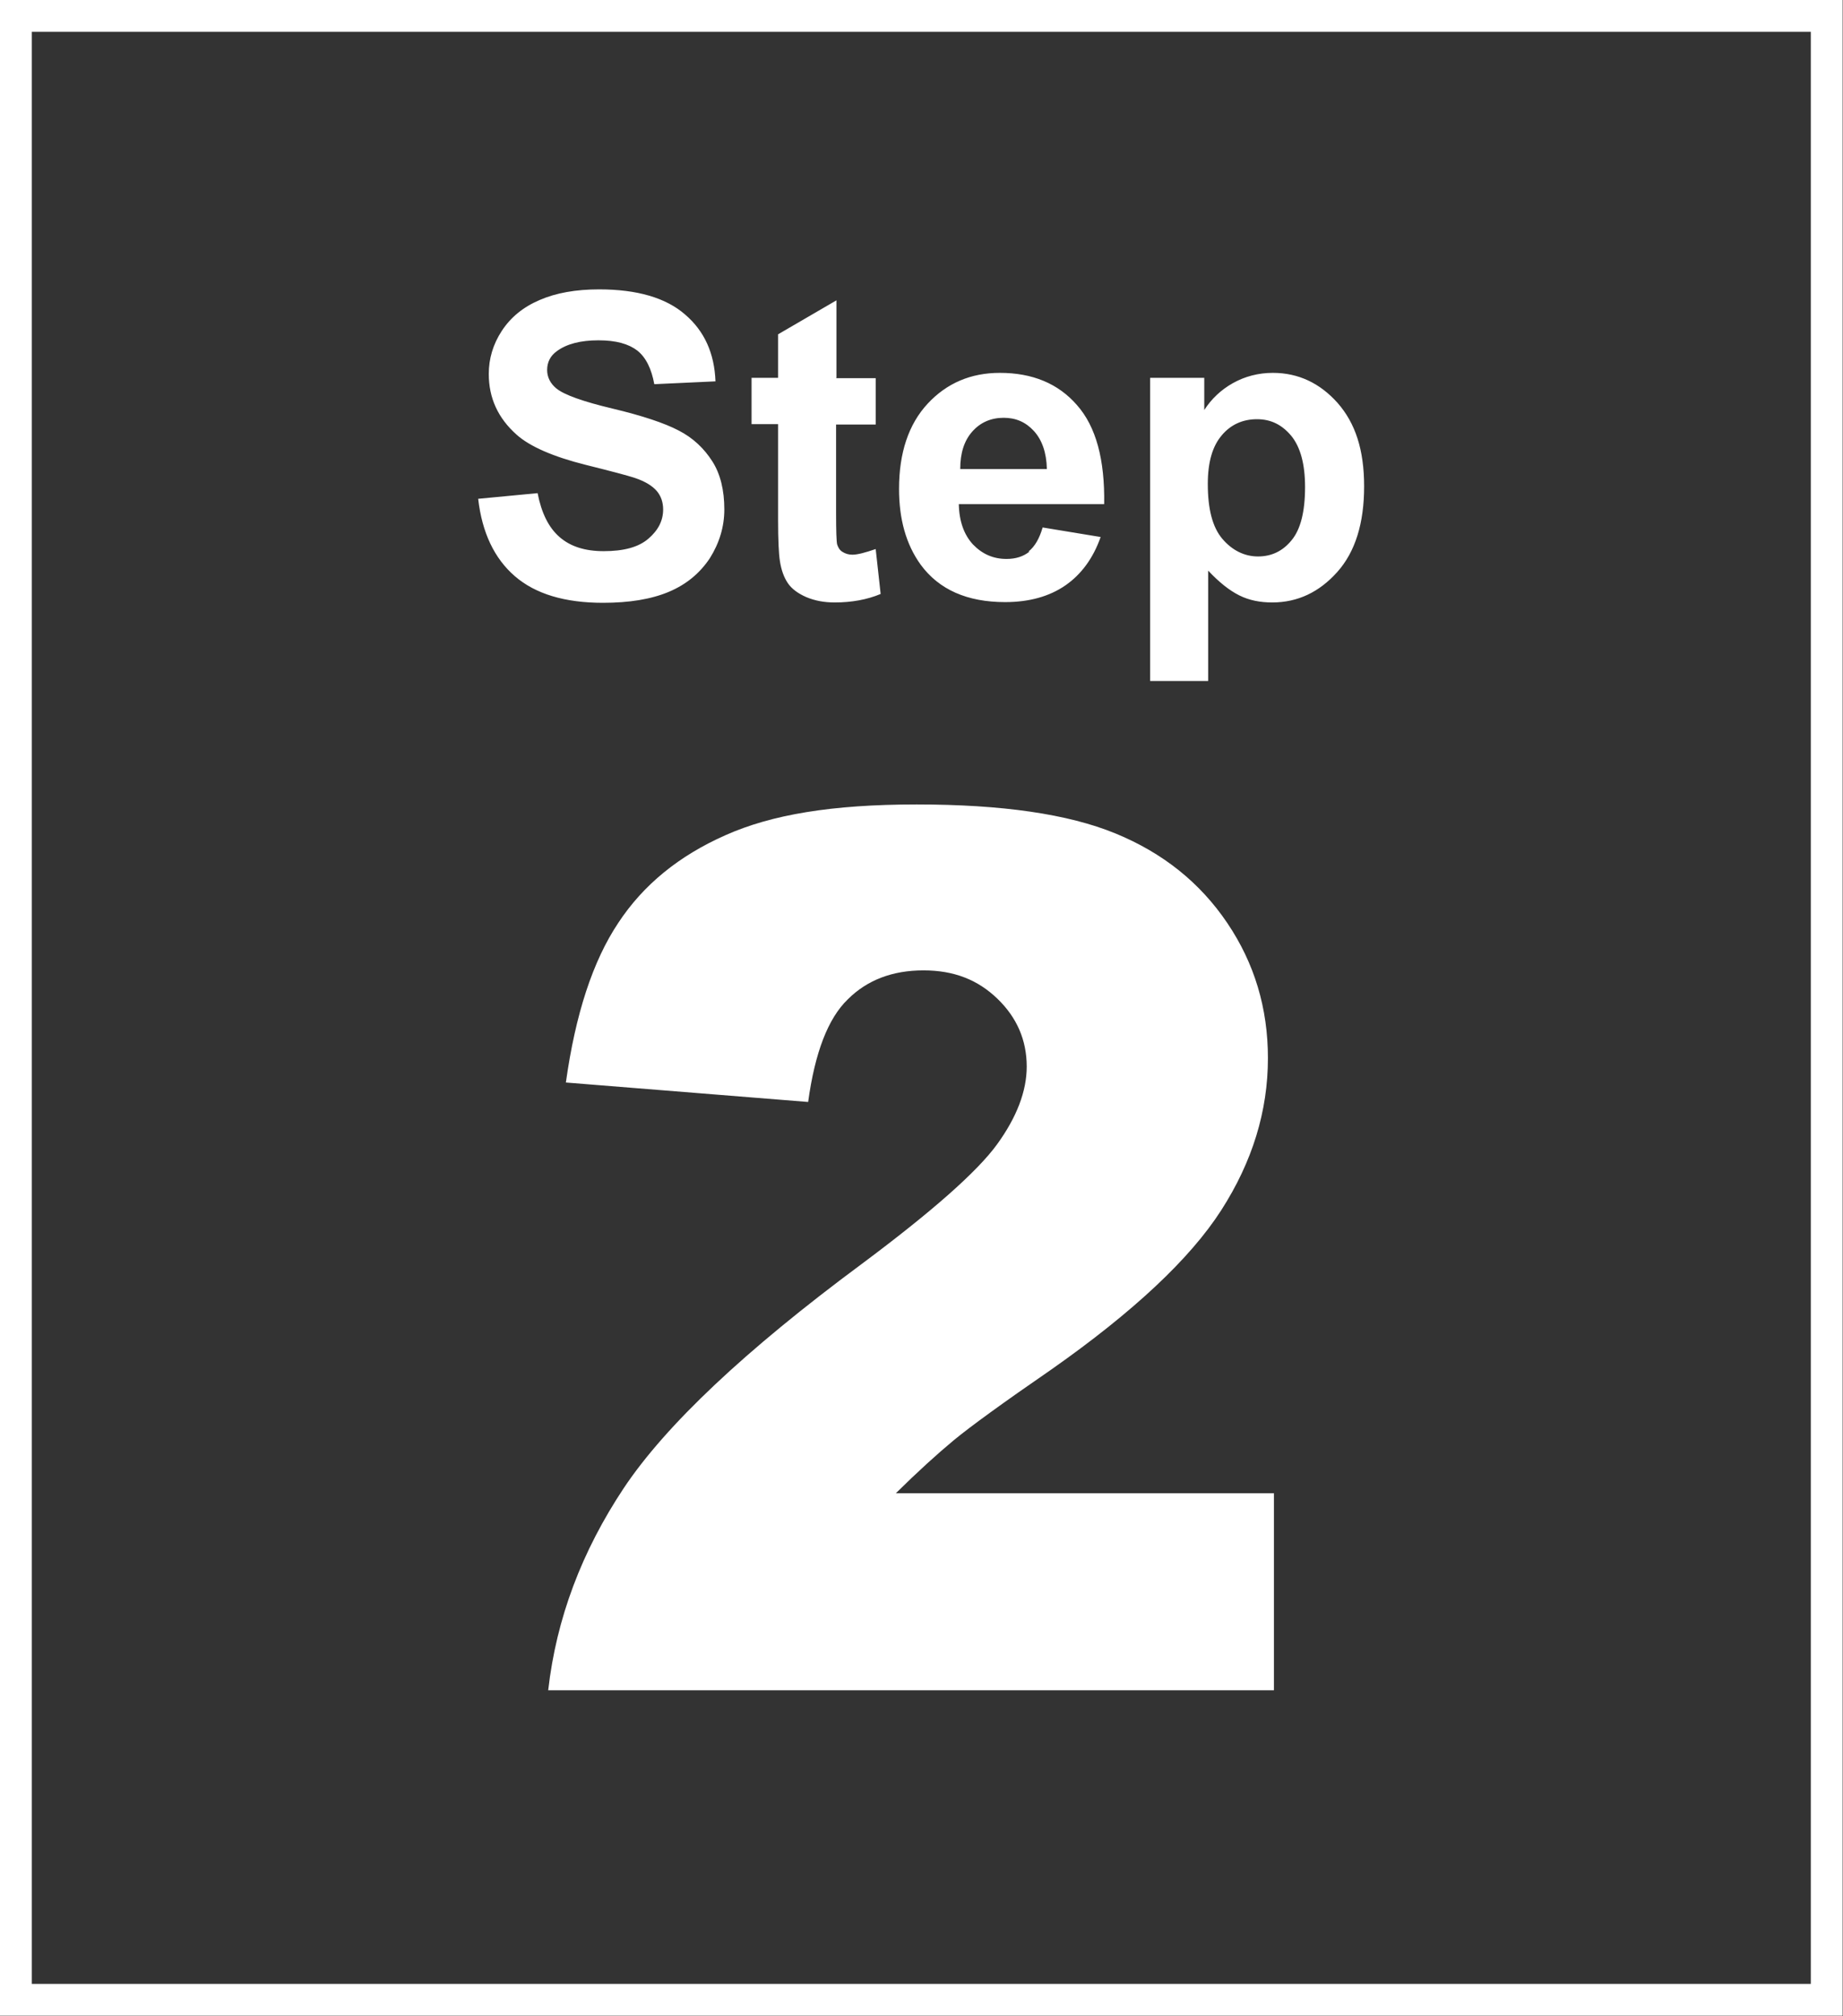
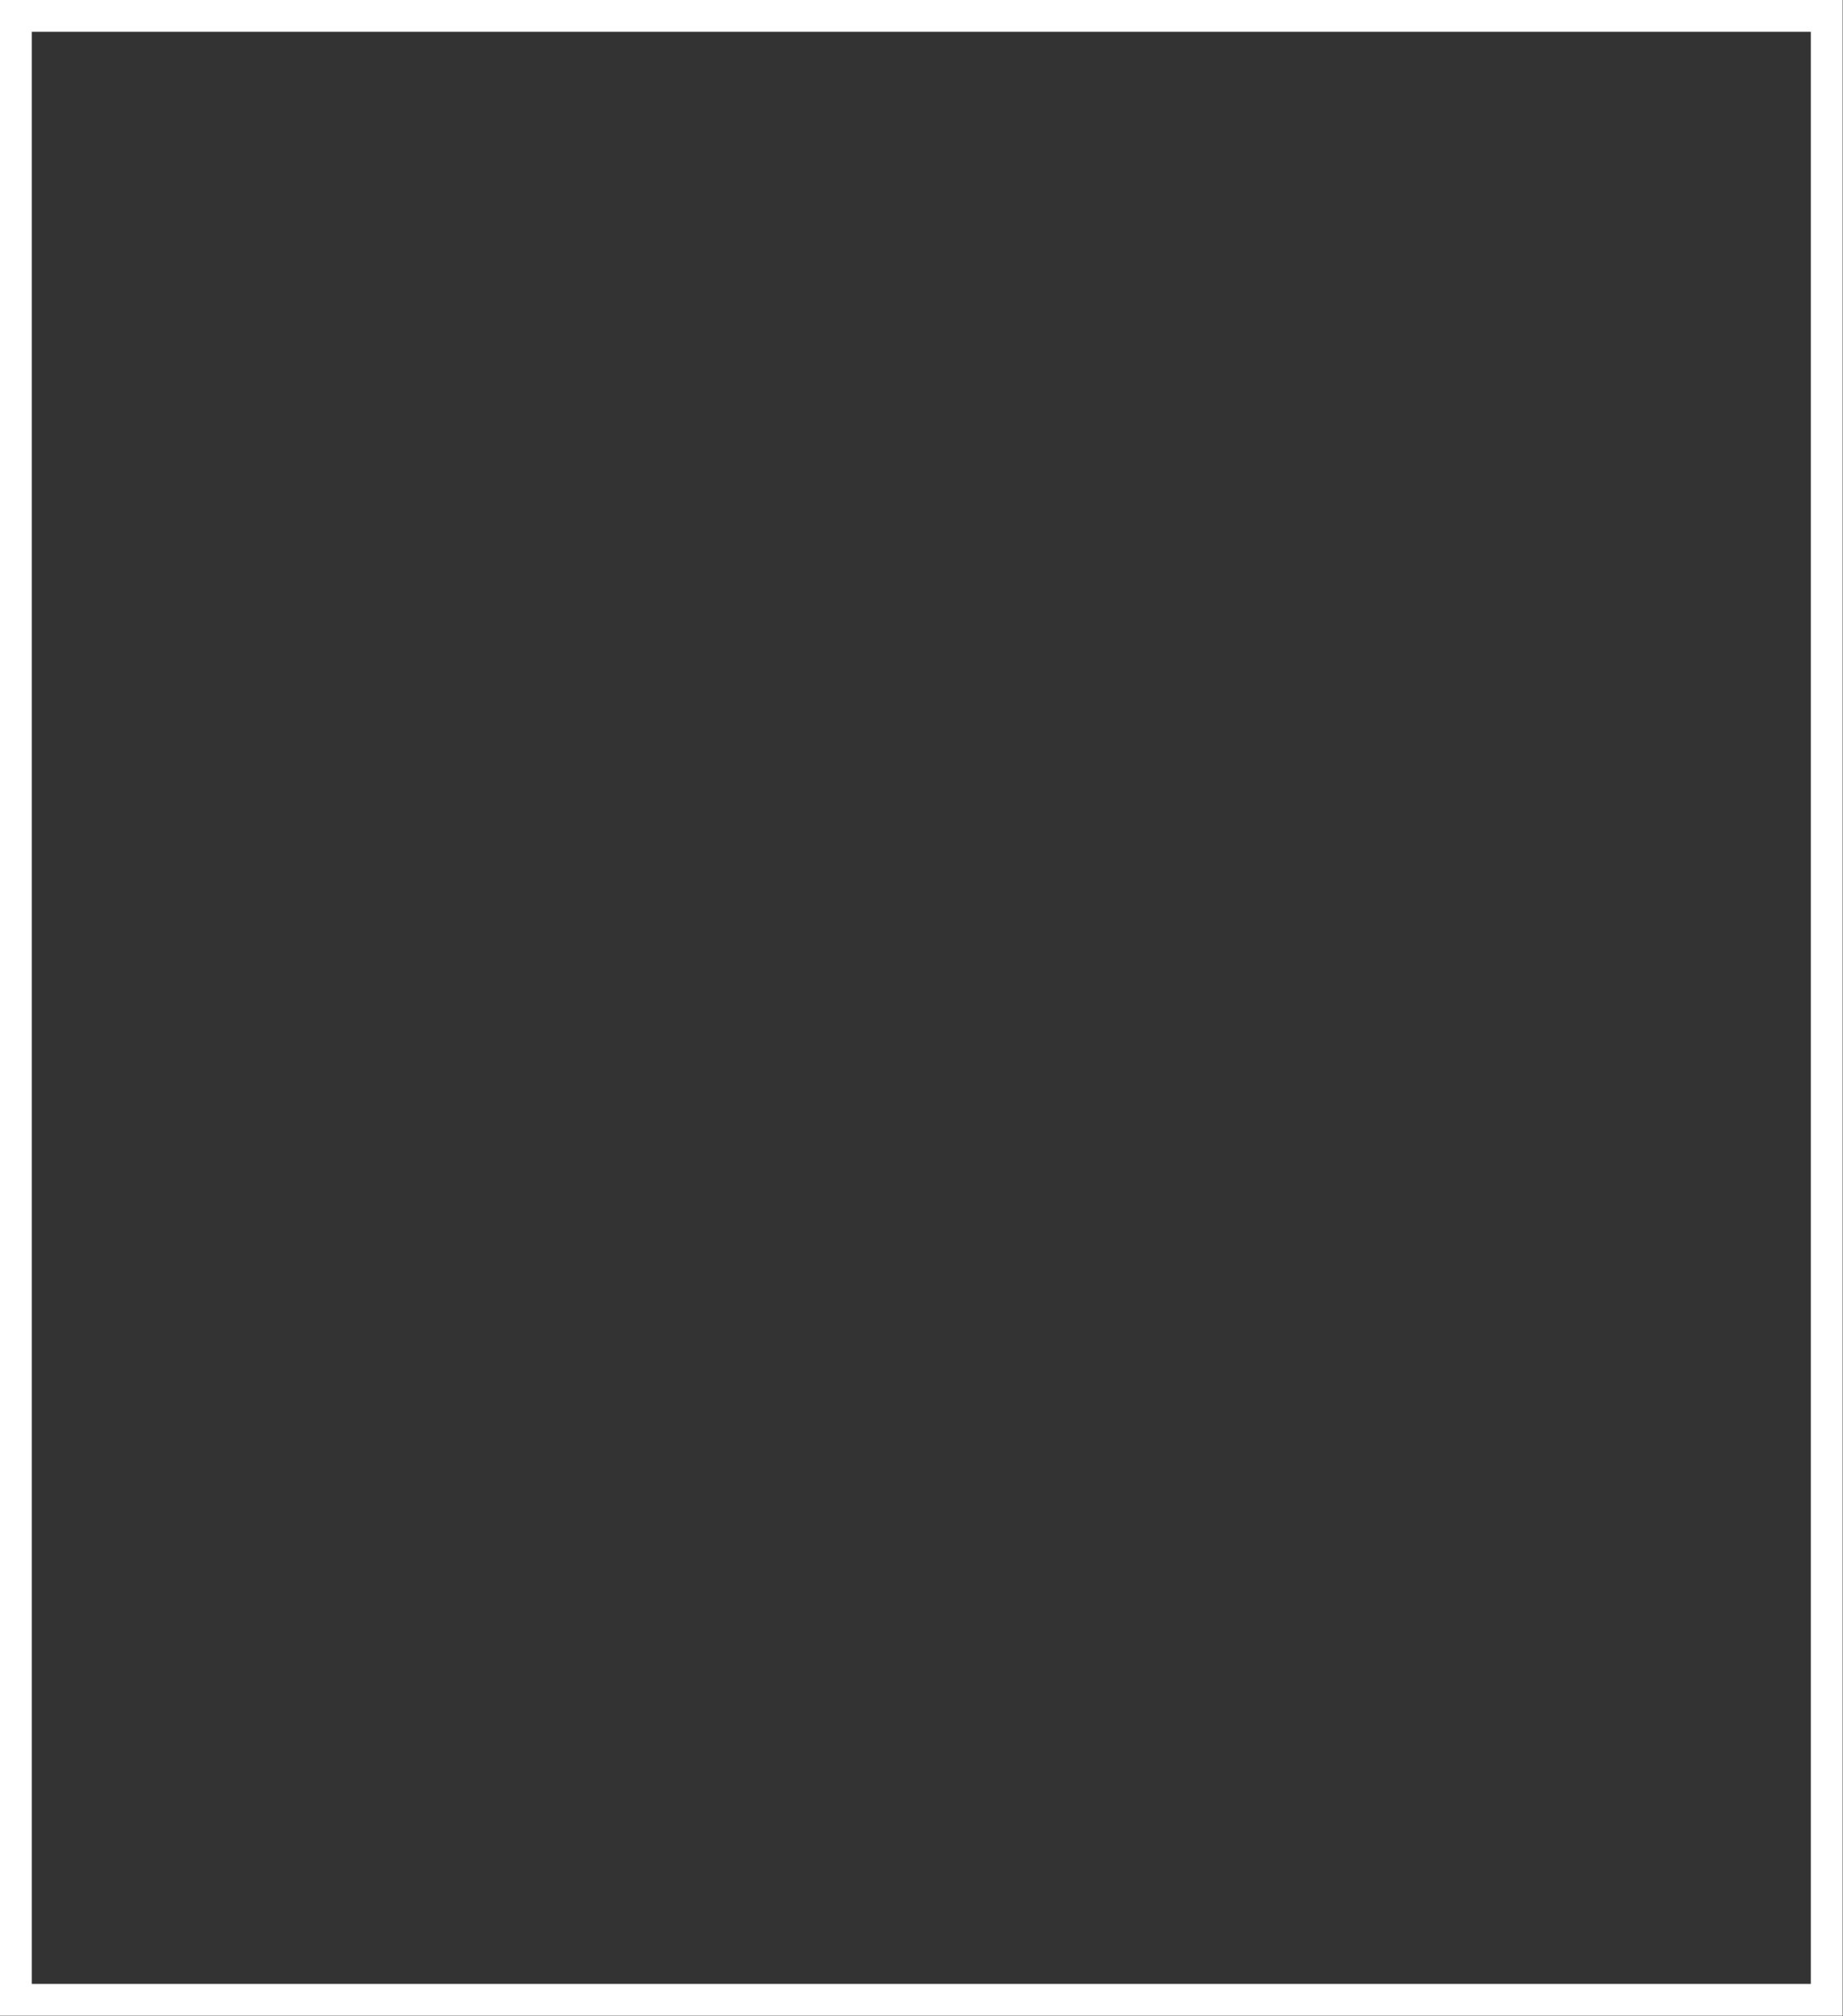
<svg xmlns="http://www.w3.org/2000/svg" id="Layer_1" data-name="Layer 1" viewBox="0 0 52.11 56.99">
  <rect x="0" y="0" width="52.11" height="56.99" fill="#333333" stroke="none" />
  <defs>
    <clipPath id="clippath">
      <rect width="52.11" height="56.99" style="fill: none;" />
    </clipPath>
  </defs>
  <g style="clip-path: url(#clippath);">
-     <path d="M34.54,12.31c.26-.31.6-.46,1-.46s.71.16.97.47c.26.32.39.8.39,1.45,0,.7-.13,1.2-.38,1.5-.25.31-.57.46-.95.46s-.73-.17-1.01-.5c-.28-.33-.41-.85-.41-1.55,0-.61.13-1.07.4-1.38M32.52,19.25h1.64v-3.12c.31.33.6.56.88.7.28.14.59.2.93.2.72,0,1.33-.29,1.84-.86.51-.57.76-1.38.76-2.42s-.25-1.79-.75-2.36c-.5-.56-1.11-.85-1.83-.85-.41,0-.79.1-1.13.29-.34.19-.61.45-.81.76v-.91h-1.53v8.56ZM27.15,13.26c0-.45.11-.8.34-1.06.23-.26.53-.39.89-.39.34,0,.62.12.85.37.23.25.36.61.37,1.08h-2.45ZM29.11,15.59c-.17.14-.39.21-.65.21-.38,0-.69-.14-.95-.41-.25-.27-.39-.65-.4-1.14h4.11c.02-1.26-.23-2.19-.77-2.8-.53-.61-1.26-.91-2.18-.91-.82,0-1.5.29-2.04.87-.54.58-.81,1.39-.81,2.41,0,.86.2,1.57.61,2.14.52.71,1.32,1.06,2.39,1.06.68,0,1.25-.16,1.7-.47.45-.31.79-.77,1-1.37l-1.64-.27c-.09.31-.22.54-.4.68M23.65,10.68v-2.19l-1.65.96v1.23h-.75v1.31h.75v2.7c0,.58.02.97.05,1.16.04.27.12.48.23.64.11.16.29.29.52.39.24.1.5.15.8.15.48,0,.92-.08,1.3-.24l-.14-1.27c-.29.1-.51.16-.66.16-.11,0-.2-.03-.28-.08-.08-.05-.12-.12-.15-.21-.02-.08-.03-.38-.03-.89v-2.5h1.12v-1.31h-1.12ZM14.56,16.29c.58.5,1.41.75,2.49.75.74,0,1.36-.1,1.86-.31.5-.21.88-.53,1.16-.95.27-.43.41-.89.41-1.38,0-.54-.11-1-.34-1.36s-.54-.66-.95-.87c-.4-.21-1.03-.42-1.87-.62-.84-.2-1.37-.39-1.59-.57-.17-.14-.26-.32-.26-.52,0-.22.09-.4.27-.53.28-.21.68-.31,1.18-.31s.85.1,1.1.29c.24.19.4.51.48.95l1.73-.08c-.03-.79-.31-1.42-.86-1.89-.54-.47-1.35-.71-2.43-.71-.66,0-1.22.1-1.68.3-.47.2-.82.49-1.07.87-.25.38-.37.79-.37,1.22,0,.68.26,1.25.79,1.72.37.33,1.03.62,1.95.85.72.18,1.18.3,1.39.37.3.1.5.23.62.37.12.14.18.32.18.52,0,.32-.14.59-.42.83-.28.24-.7.35-1.26.35-.53,0-.94-.13-1.25-.4-.31-.27-.51-.68-.62-1.24l-1.68.16c.11.96.46,1.69,1.04,2.19" style="fill: #fff;" />
-     <path d="M36.01,42.21h-10.68c.63-.62,1.17-1.11,1.64-1.5.46-.38,1.38-1.05,2.76-2,2.32-1.63,3.92-3.13,4.8-4.5s1.32-2.8,1.32-4.3c0-1.41-.38-2.68-1.15-3.82-.77-1.14-1.82-1.98-3.16-2.53-1.34-.55-3.21-.82-5.62-.82s-4.11.29-5.41.87c-1.31.58-2.32,1.4-3.03,2.48-.72,1.08-1.21,2.58-1.48,4.51l6.85.55c.19-1.39.56-2.36,1.12-2.9.55-.55,1.27-.82,2.14-.82s1.54.27,2.09.8c.55.53.83,1.17.83,1.92,0,.69-.28,1.43-.84,2.2-.56.77-1.84,1.9-3.84,3.39-3.28,2.43-5.52,4.54-6.71,6.32-1.19,1.79-1.91,3.69-2.14,5.72h20.52v-5.57Z" style="fill: #fff;" />
    <rect x=".45" y=".45" width="51.2" height="56.08" style="fill: none; stroke: #fff; stroke-width: .9px;" />
  </g>
</svg>